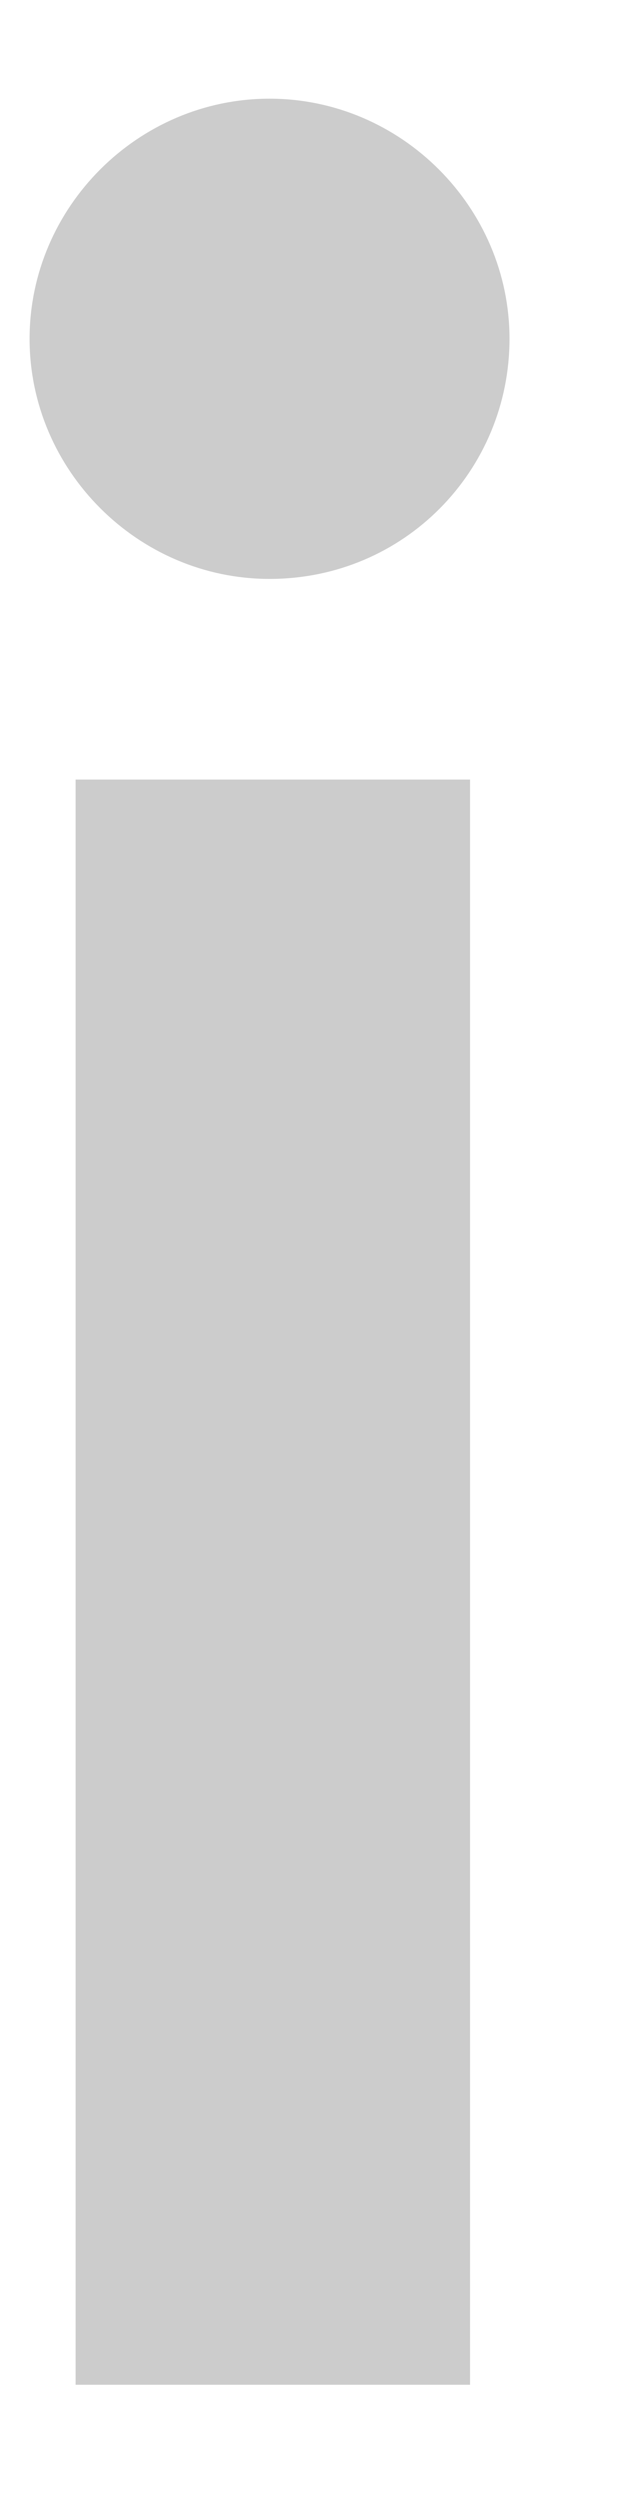
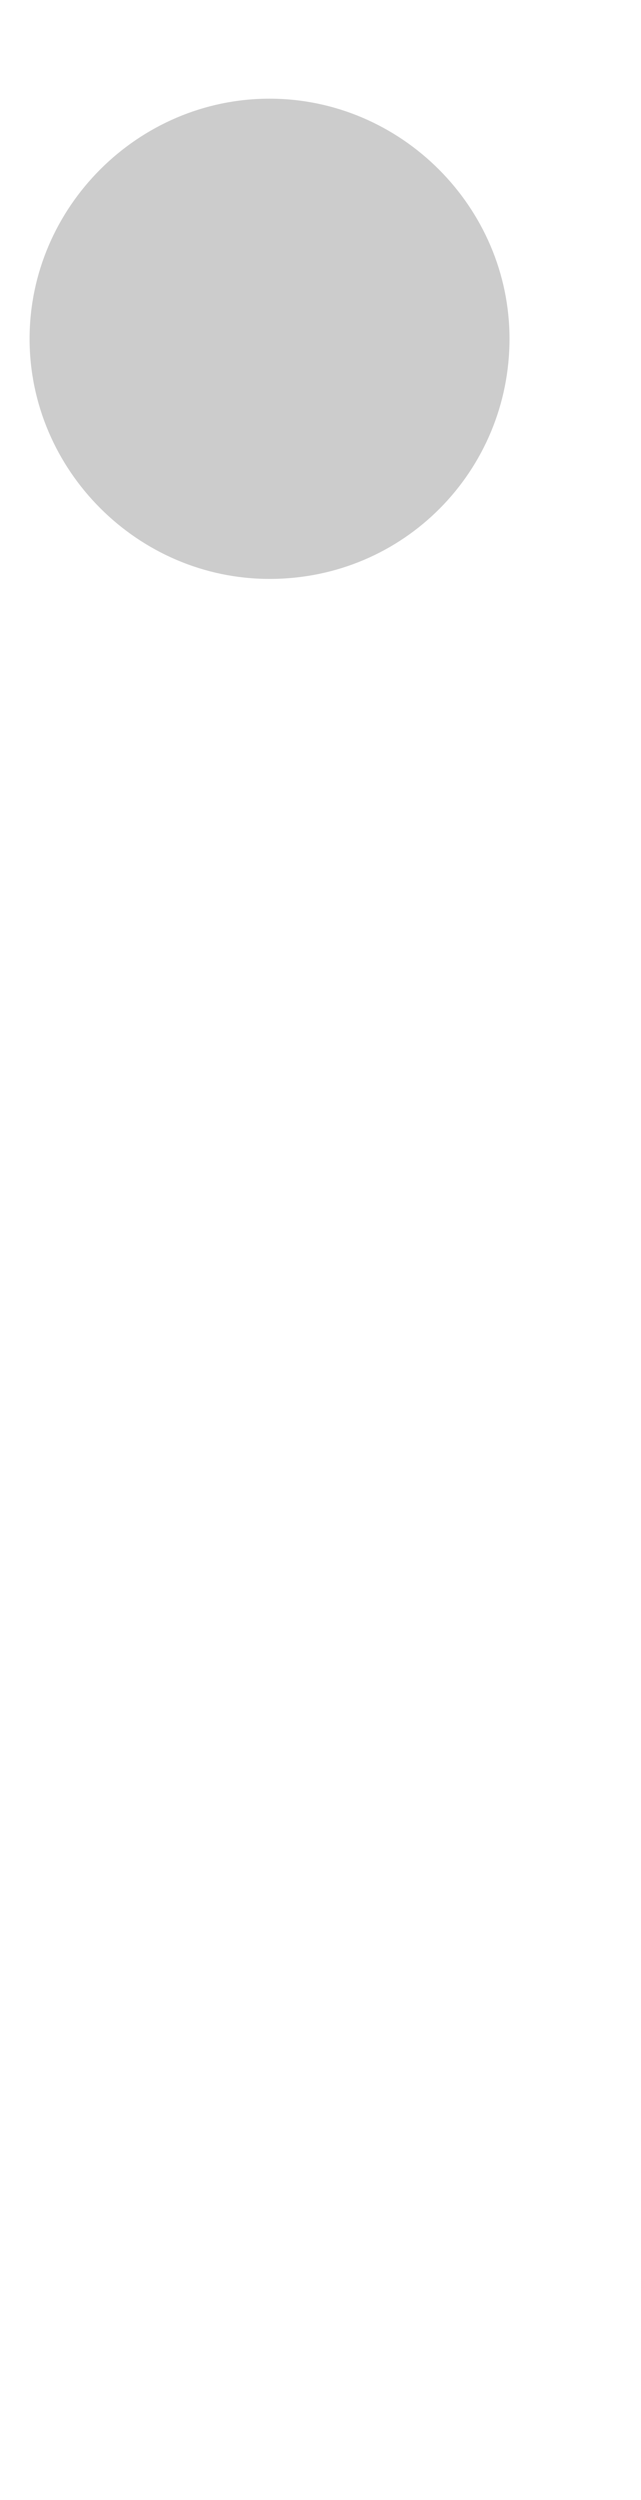
<svg xmlns="http://www.w3.org/2000/svg" id="Ebene_1" data-name="Ebene 1" version="1.1" viewBox="0 0 19.5 76">
  <defs>
    <style>
      .cls-1 {
        fill: #ccc;
        stroke-width: 0px;
      }
    </style>
  </defs>
-   <path class="cls-1" d="M2.3,72.5h12V23.7H2.3v48.8ZM8.2,17.6c4.1,0,7.3-3.3,7.3-7.3s-3.3-7.3-7.3-7.3S.9,6.3.9,10.3c0,4,3.3,7.3,7.3,7.3" />
+   <path class="cls-1" d="M2.3,72.5h12V23.7v48.8ZM8.2,17.6c4.1,0,7.3-3.3,7.3-7.3s-3.3-7.3-7.3-7.3S.9,6.3.9,10.3c0,4,3.3,7.3,7.3,7.3" />
</svg>